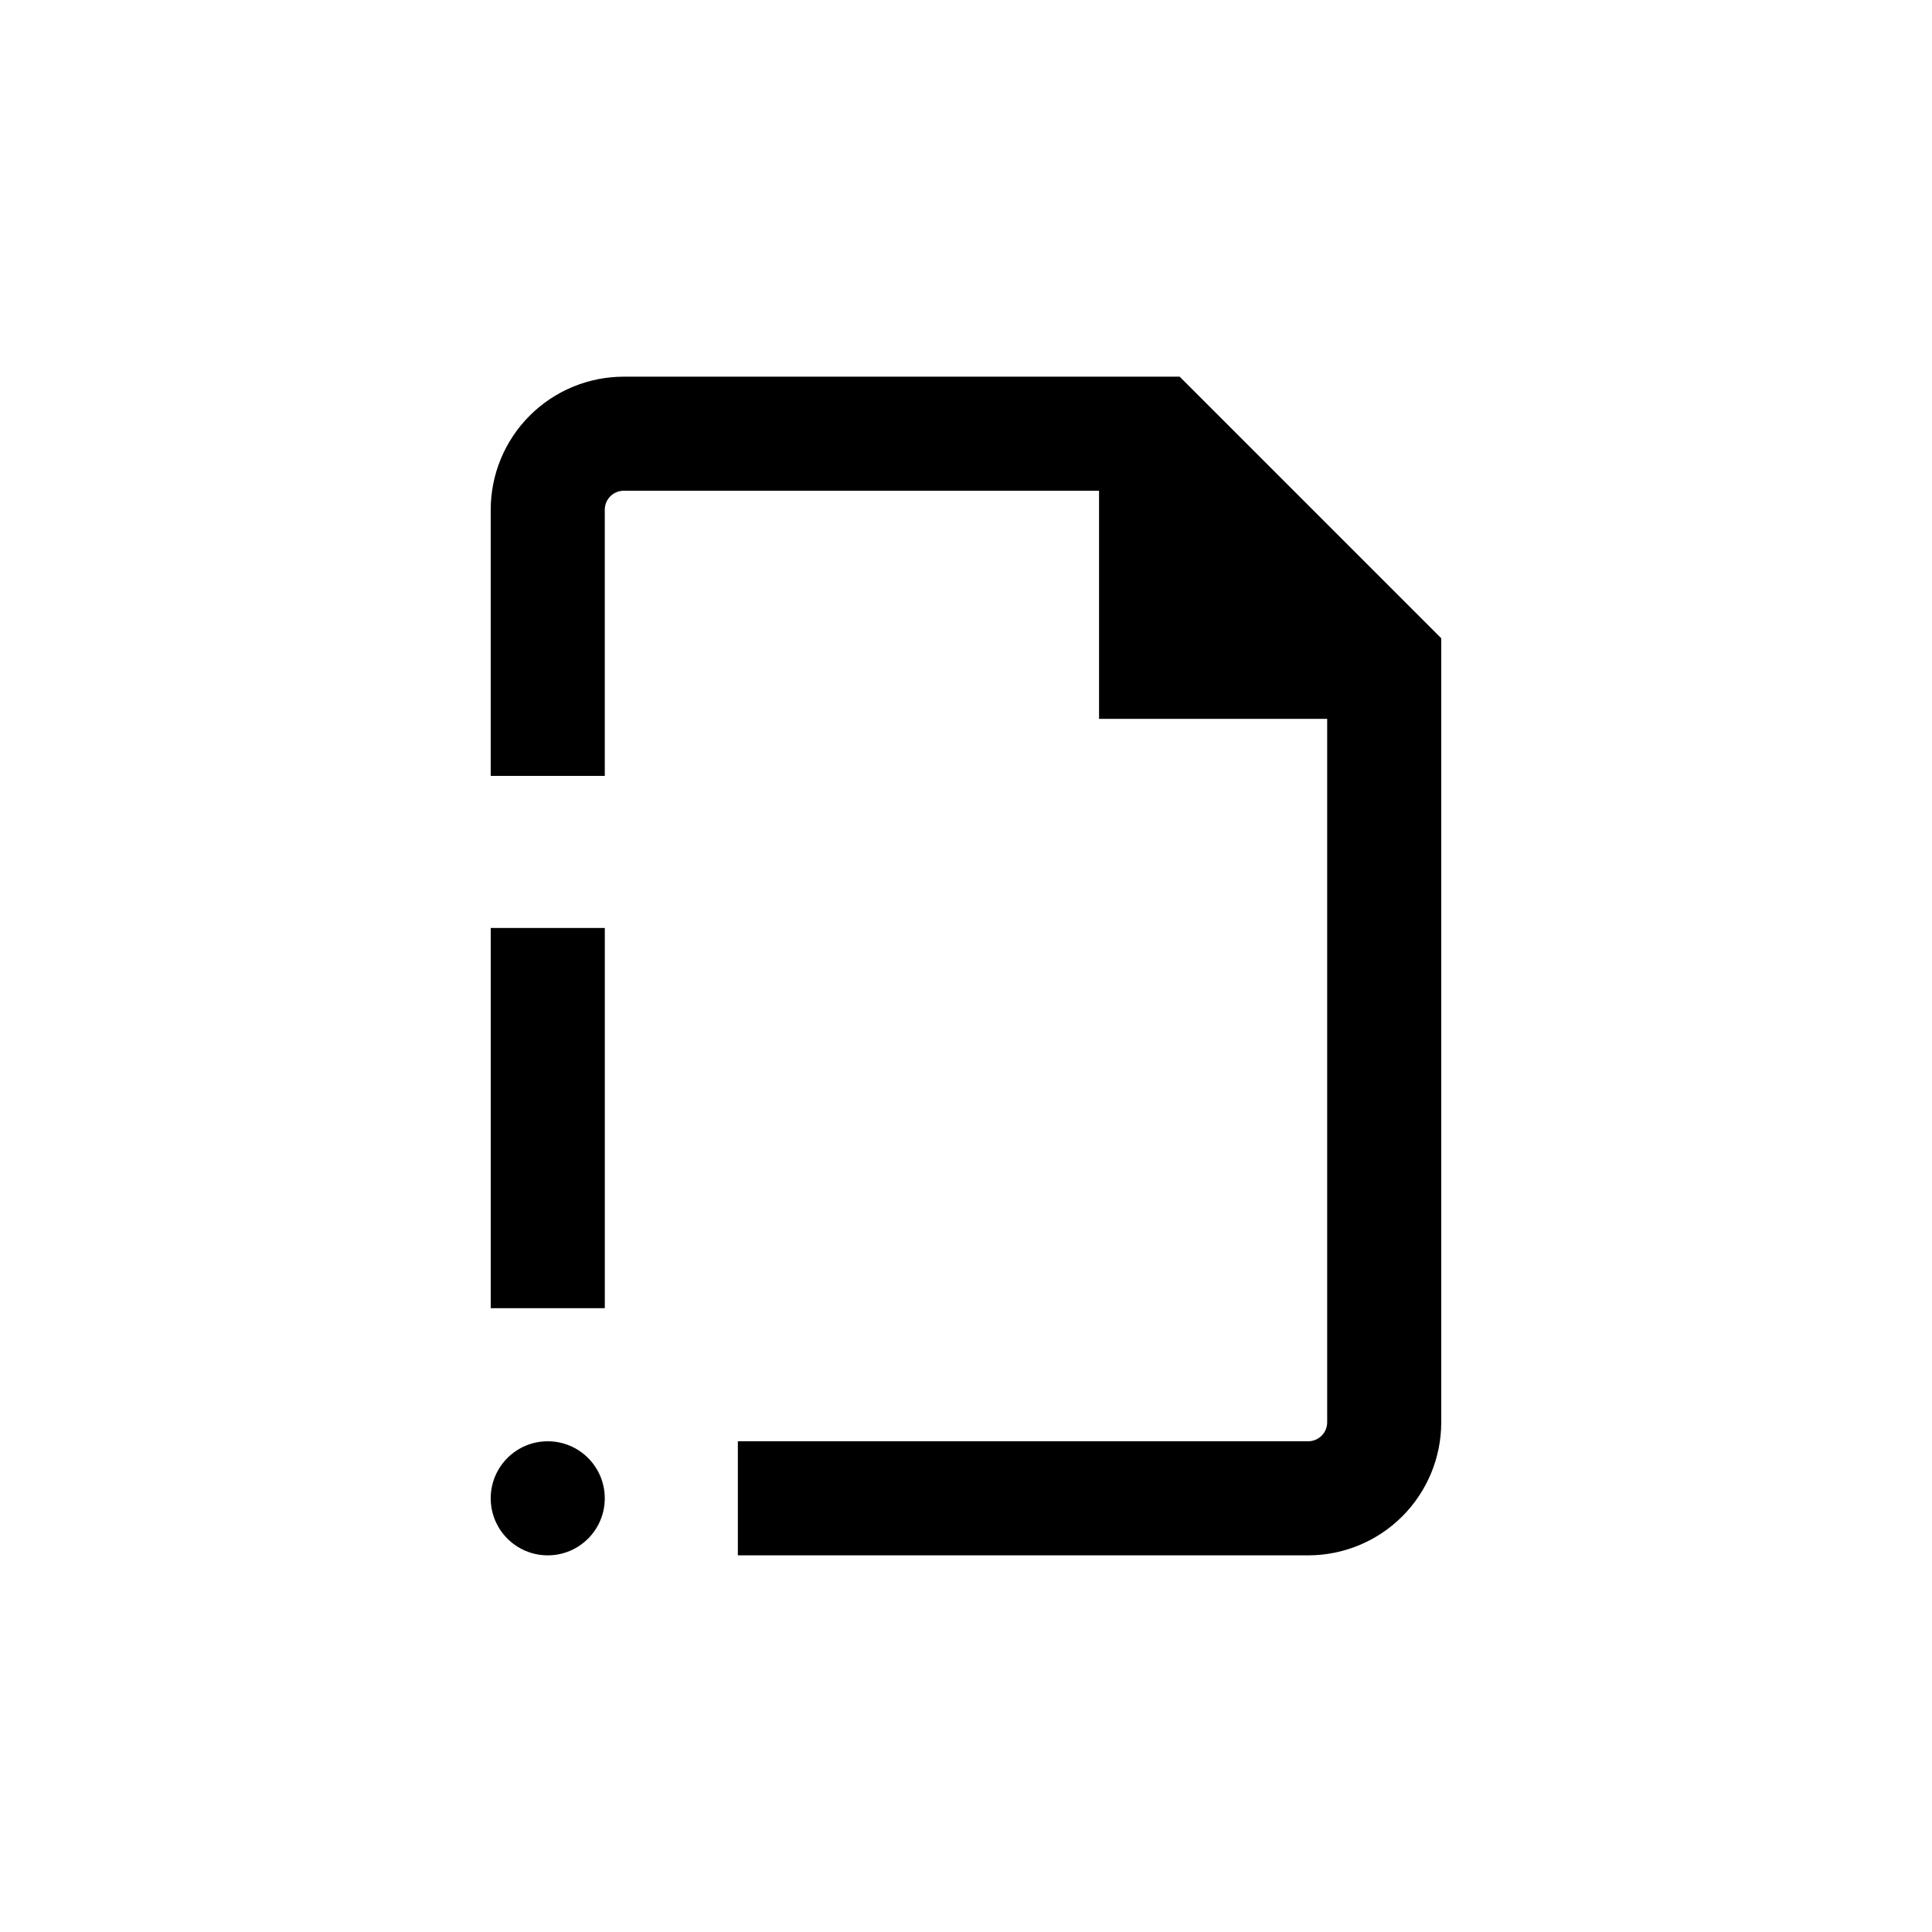
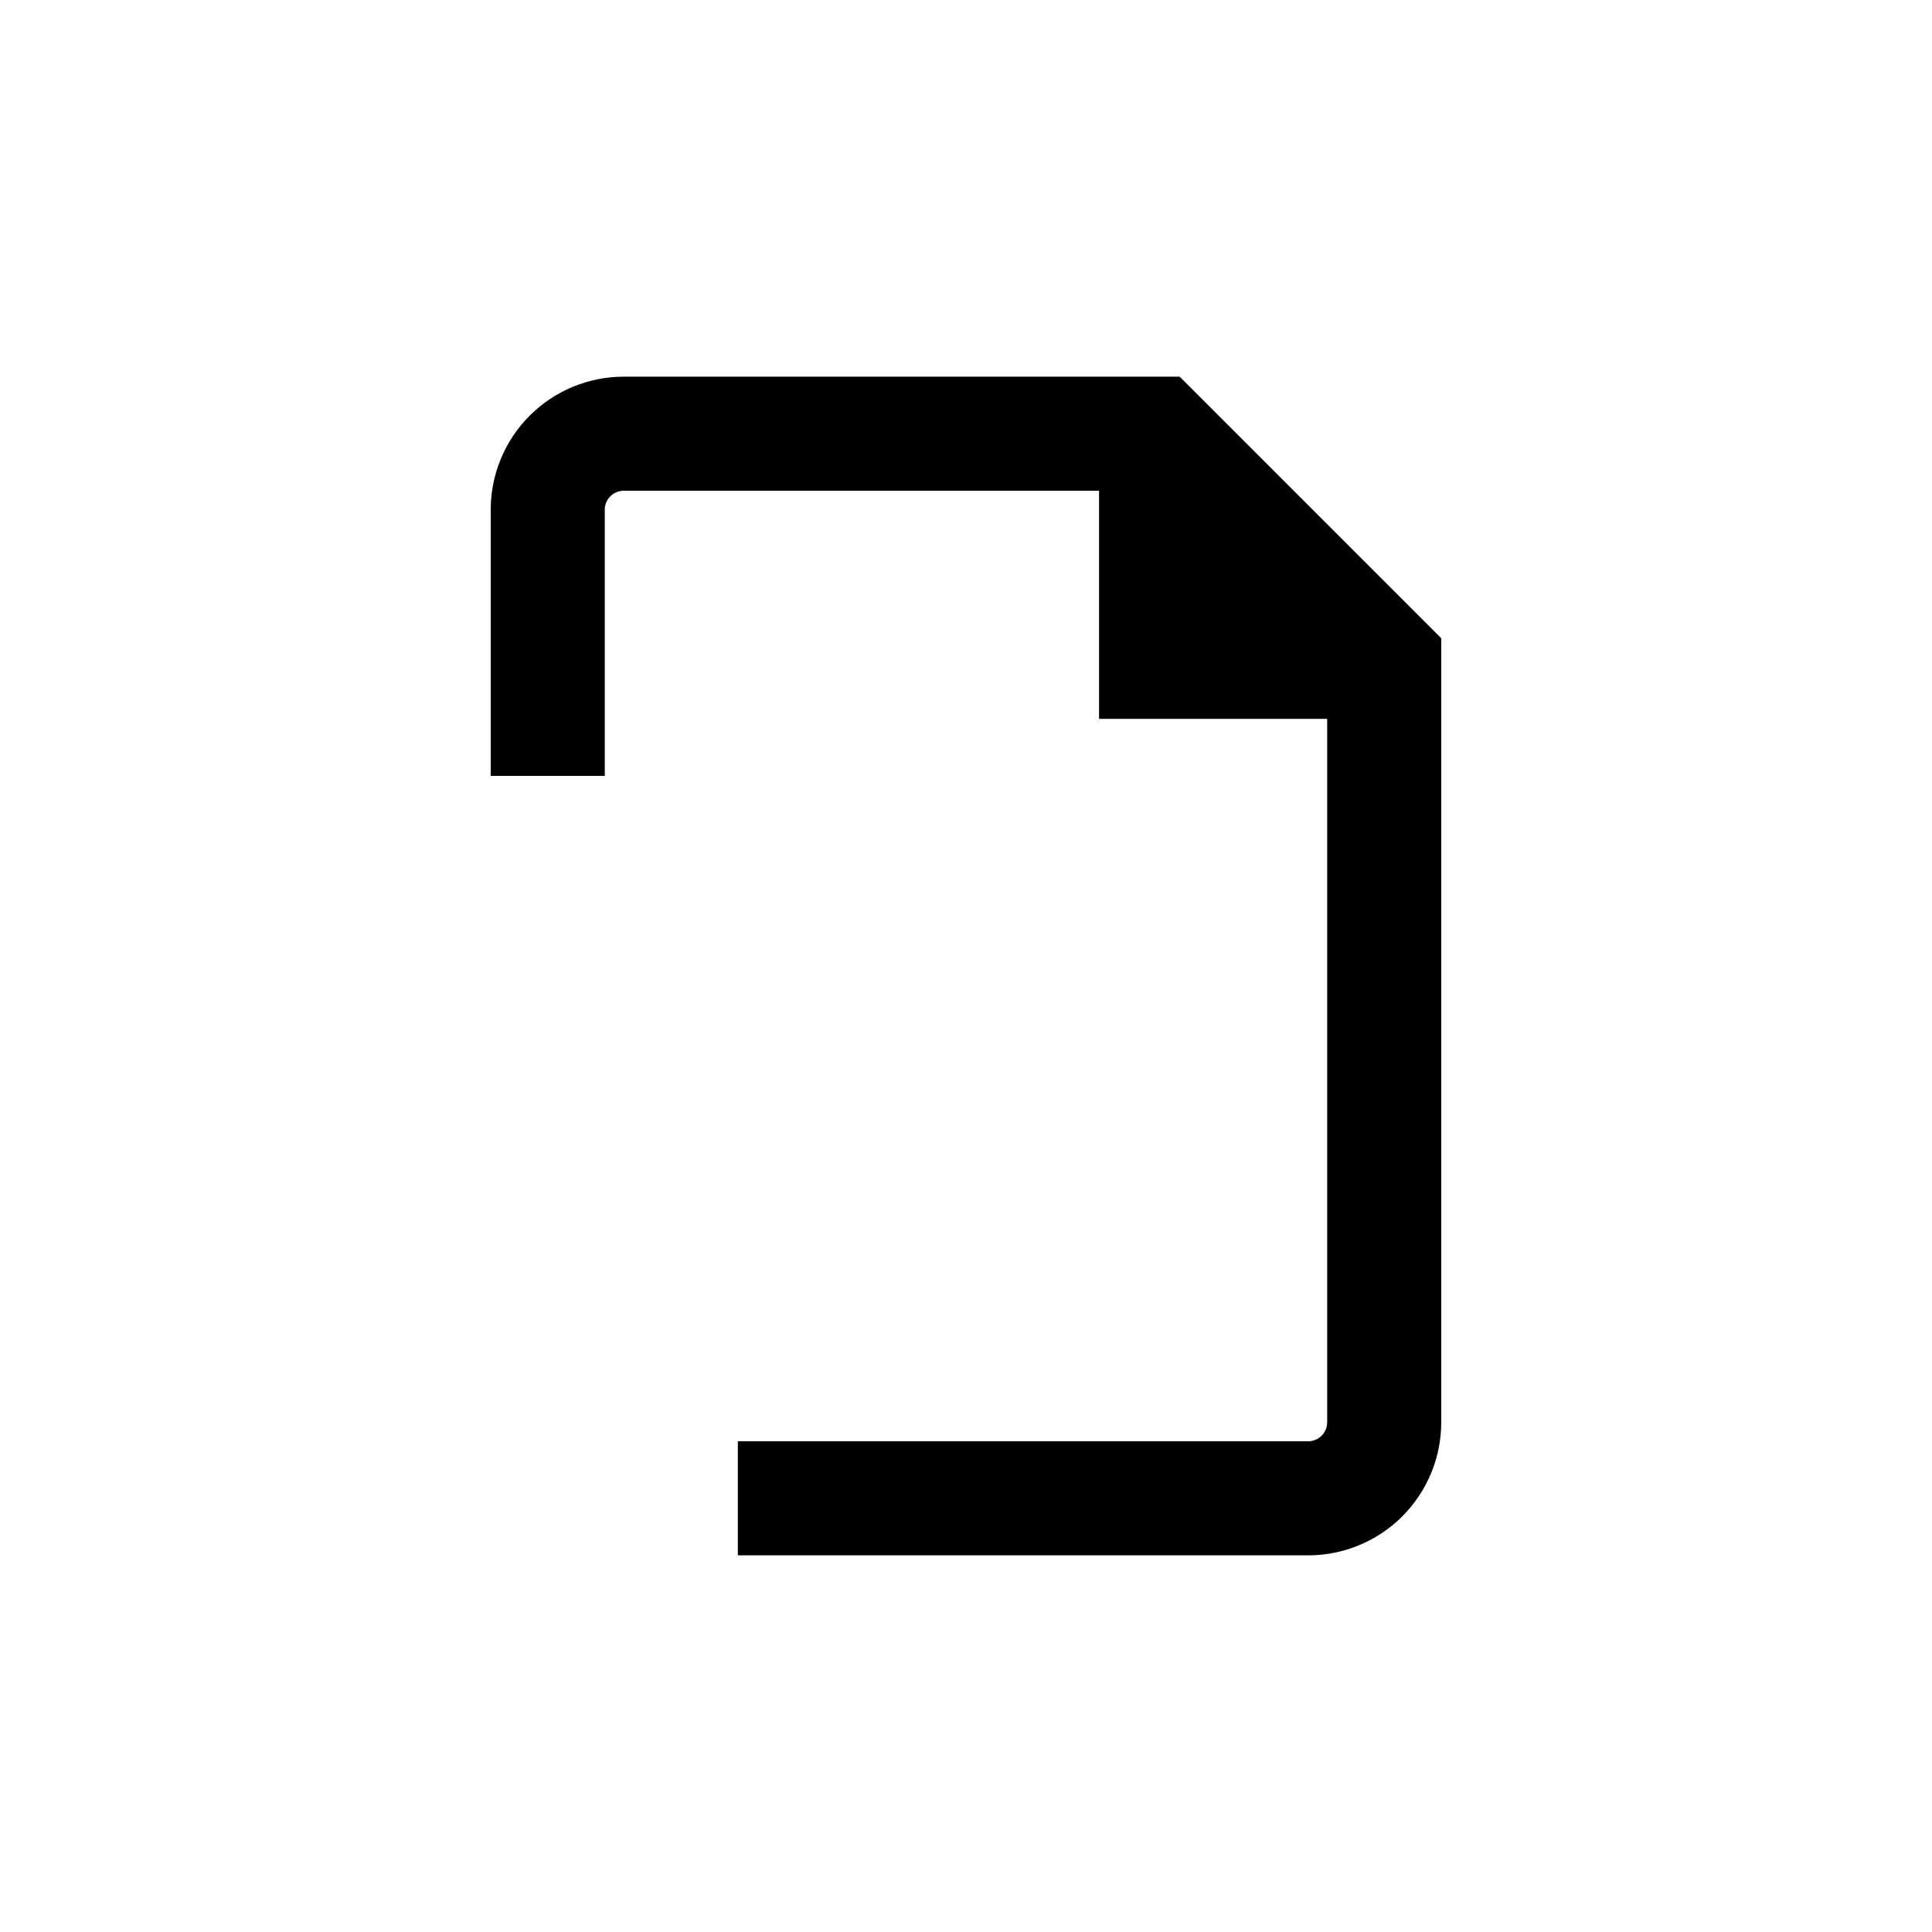
<svg xmlns="http://www.w3.org/2000/svg" fill="#000000" width="800px" height="800px" version="1.1" viewBox="144 144 512 512">
  <g>
    <path d="m304.27 279.09c0-2.785 2.258-5.039 5.039-5.039h125.95v60.457h60.457v186.41c0 1.336-0.531 2.617-1.477 3.562-0.945 0.945-2.227 1.473-3.562 1.473h-151.14v30.23h151.14c9.355 0 18.324-3.715 24.938-10.328 6.613-6.617 10.328-15.586 10.328-24.938v-207.77l-69.324-69.324h-147.31c-9.352 0-18.324 3.715-24.938 10.332-6.613 6.613-10.328 15.582-10.328 24.938v70.531h30.23z" />
-     <path d="m274.05 389.92h30.23v100.76h-30.23z" />
-     <path d="m304.27 541.07c0 8.348-6.766 15.113-15.113 15.113s-15.113-6.766-15.113-15.113 6.766-15.117 15.113-15.117 15.113 6.769 15.113 15.117" />
  </g>
</svg>